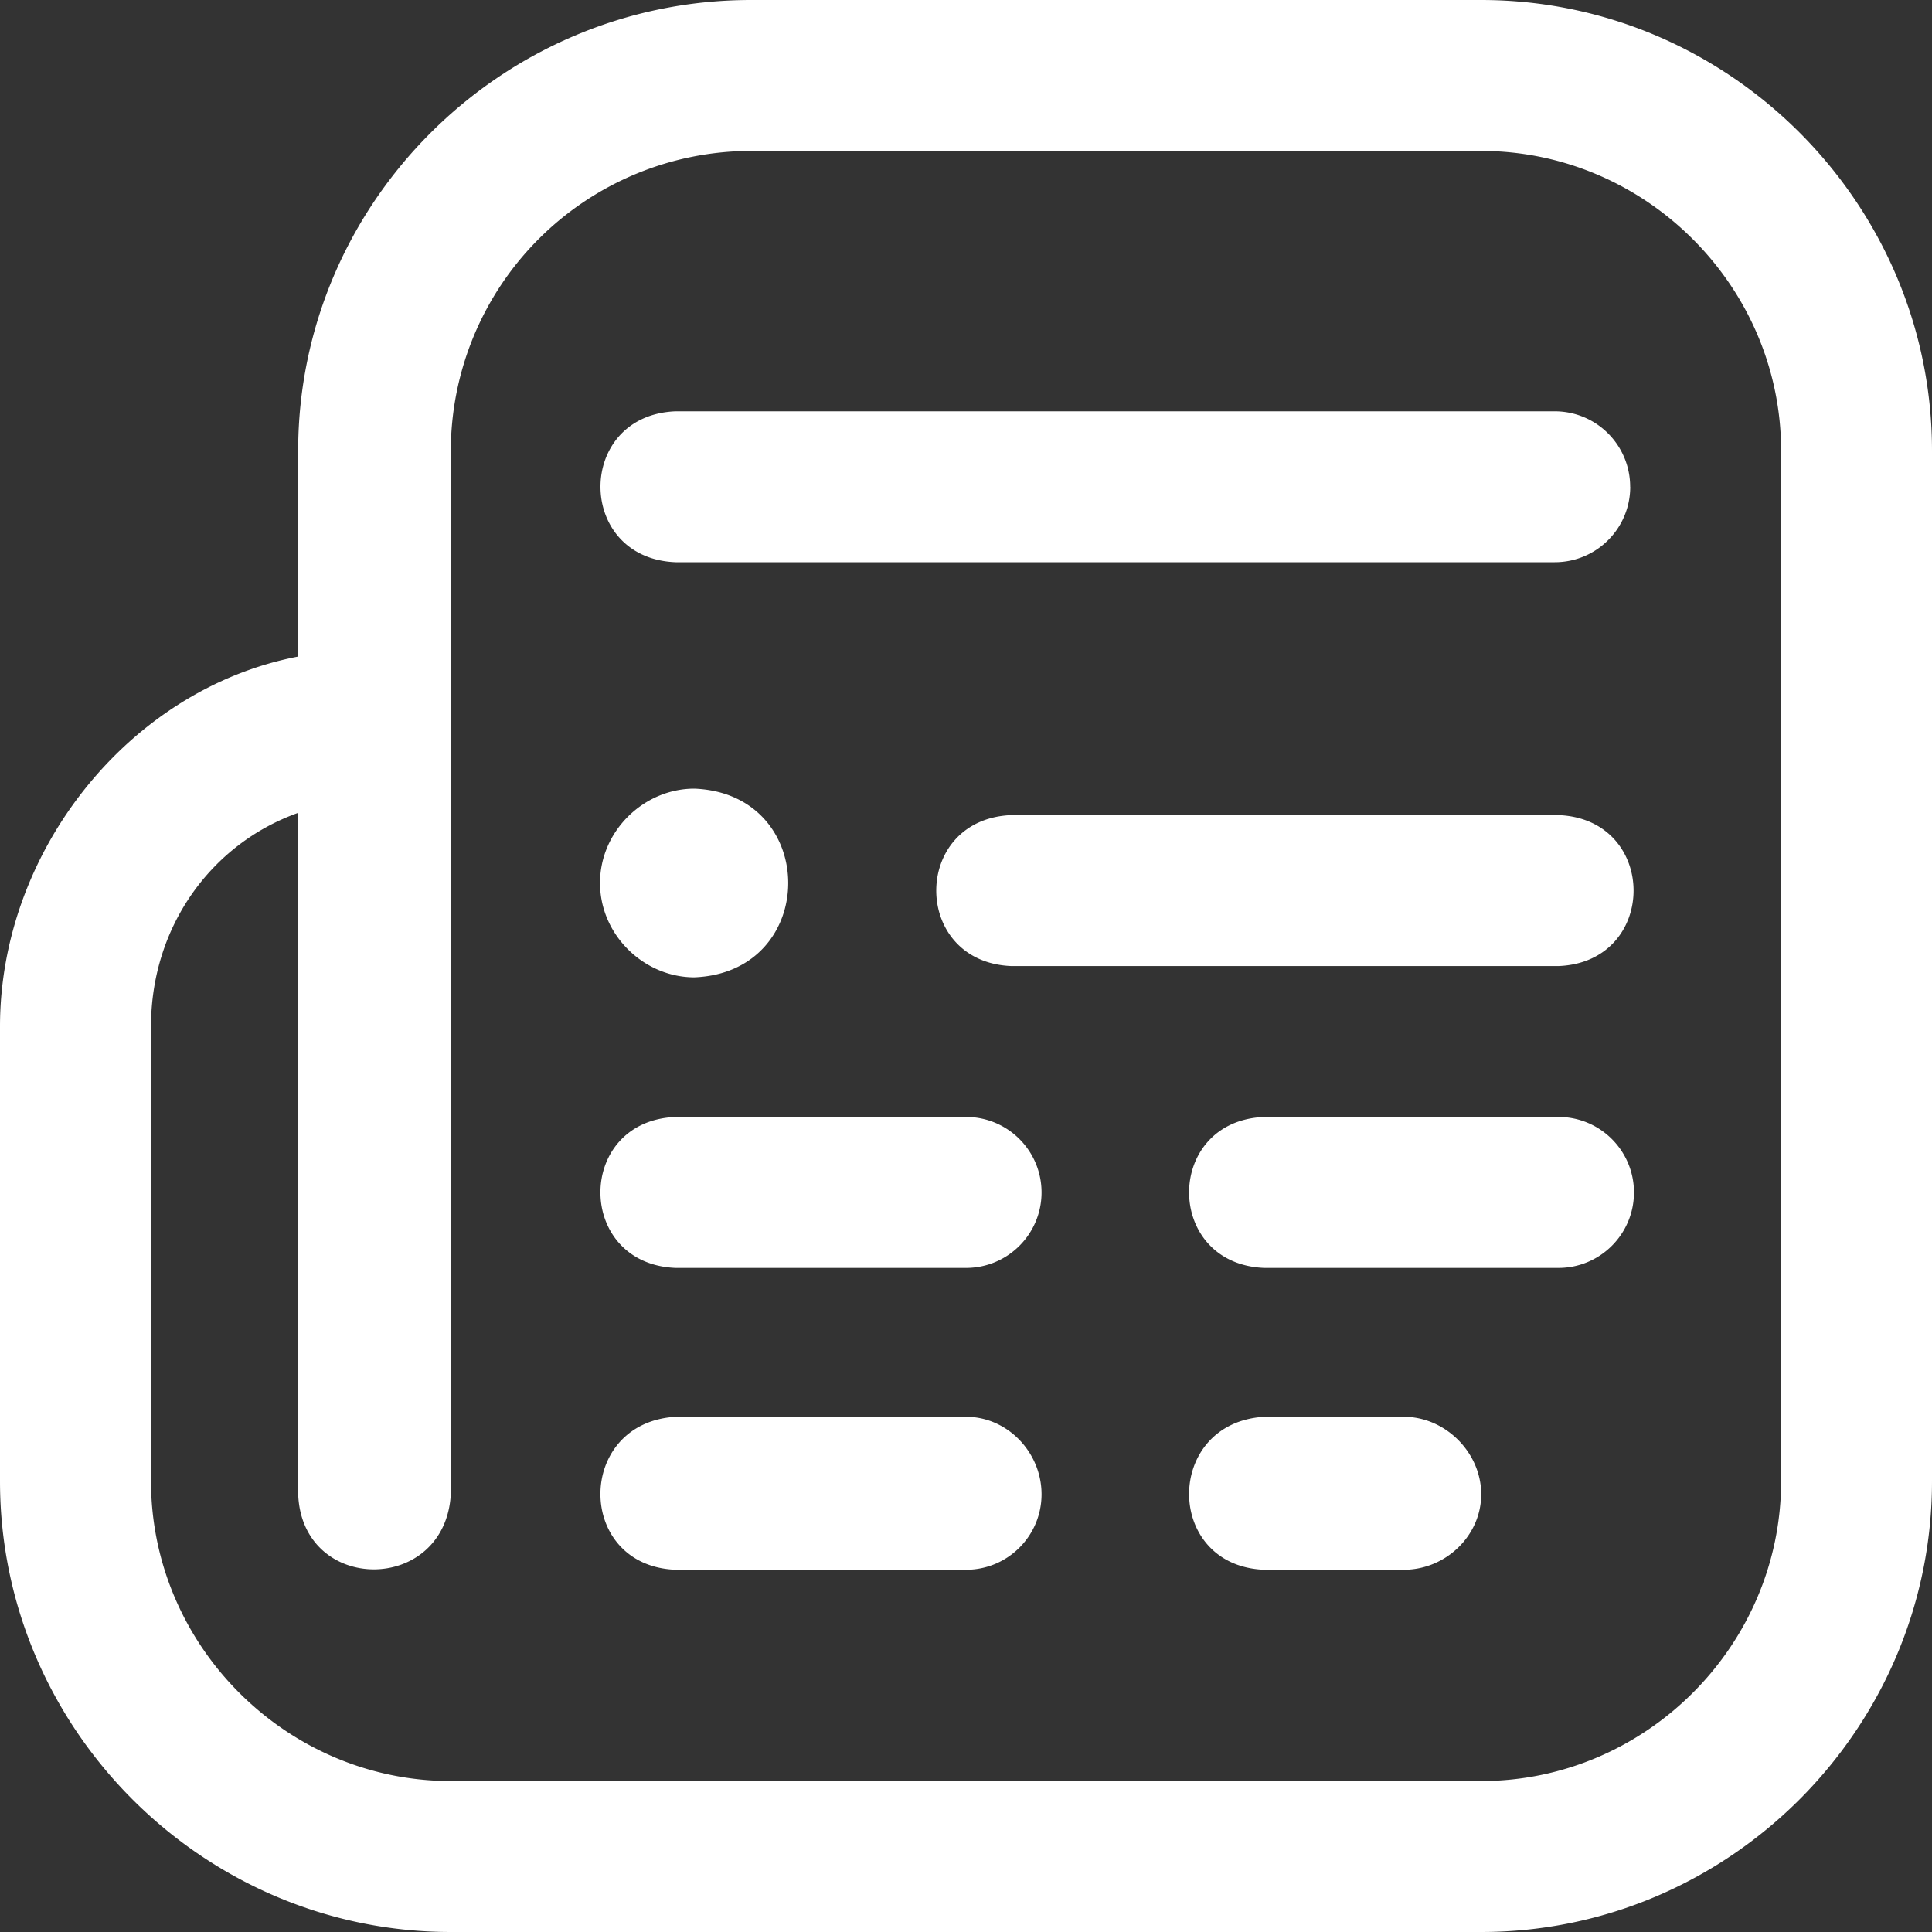
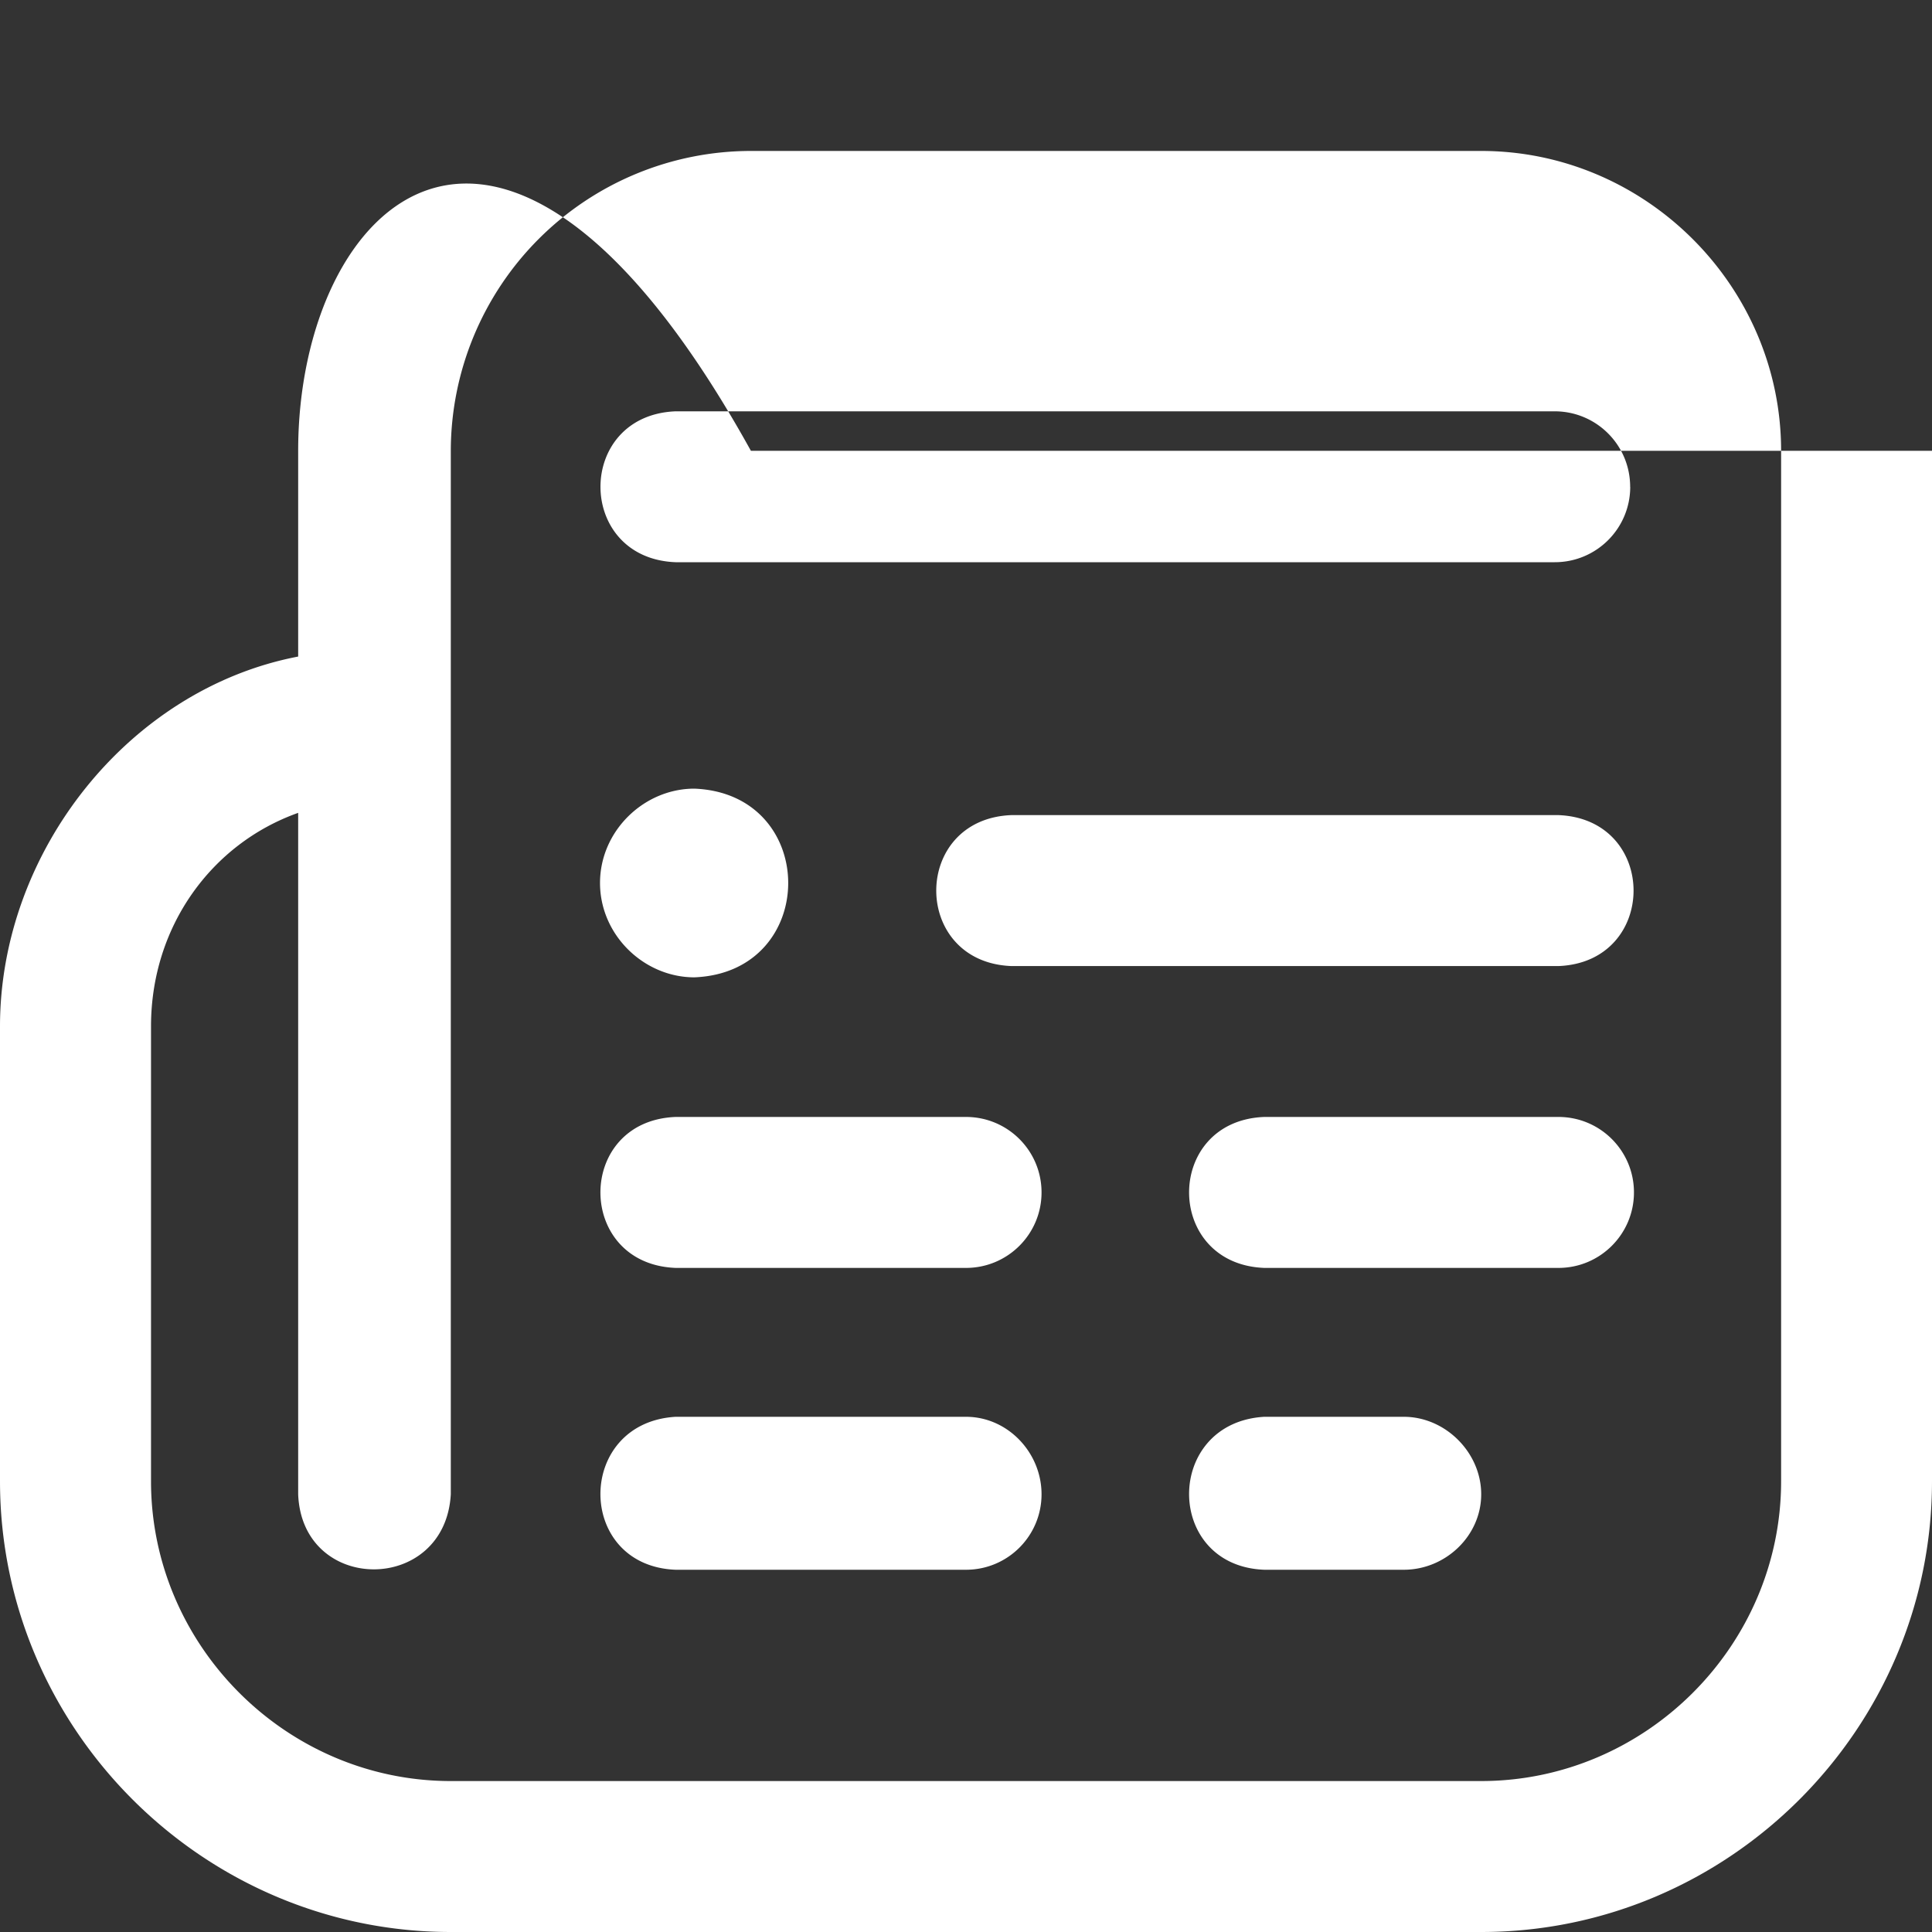
<svg xmlns="http://www.w3.org/2000/svg" width="30" height="30" viewBox="0 0 30 30">
  <rect x="0" y="0" width="30" height="30" fill="#333333" stroke="none" />
  <g>
    <g>
-       <path fill="#fff" d="M9.317 13.71c0 .81.683 1.466 1.465 1.466 1.943-.077 1.943-2.853 0-2.93-.782 0-1.465.656-1.465 1.465zM24.2 12.657h-8.496c-1.554.062-1.555 2.282 0 2.344H24.2c1.554-.061 1.555-2.282 0-2.344zM23 23.203c0-.647-.555-1.203-1.202-1.203H19.63c-1.555.093-1.554 2.314 0 2.375h2.168c.647 0 1.202-.525 1.202-1.172zm-6.827 0c0-.647-.525-1.203-1.173-1.203h-4.51c-1.556.093-1.555 2.314 0 2.375H15c.648 0 1.173-.525 1.173-1.172zm0-4.687c0-.648-.525-1.172-1.173-1.172h-4.51c-1.556.062-1.555 2.282 0 2.344H15c.648 0 1.173-.525 1.173-1.172zm9.199 0c0-.648-.525-1.172-1.172-1.172h-4.57c-1.555.062-1.554 2.282 0 2.344h4.57c.647 0 1.172-.525 1.172-1.172zm-.059-10.957c0-.648-.524-1.172-1.172-1.172H10.49c-1.555.062-1.554 2.282 0 2.343h13.652c.648 0 1.172-.524 1.172-1.171zM4.63 23.203c.061 1.554 2.282 1.555 2.37 0V7a4.663 4.663 0 0 1 4.66-4.656H23c2.554 0 4.657 2.102 4.657 4.656v16c0 2.553-2.103 4.656-4.657 4.656H7c-2.553 0-4.655-2.103-4.655-4.656v-7.063c0-1.55.94-2.837 2.285-3.315zM30 23V7c0-3.846-3.153-7-7-7H11.66C7.785 0 4.63 3.154 4.63 7v3.195C2 10.698 0 13.223 0 15.938V23c0 3.846 3.155 7 7 7h16c3.847 0 7-3.154 7-7z" />
+       <path fill="#fff" d="M9.317 13.71c0 .81.683 1.466 1.465 1.466 1.943-.077 1.943-2.853 0-2.93-.782 0-1.465.656-1.465 1.465zM24.2 12.657h-8.496c-1.554.062-1.555 2.282 0 2.344H24.2c1.554-.061 1.555-2.282 0-2.344zM23 23.203c0-.647-.555-1.203-1.202-1.203H19.63c-1.555.093-1.554 2.314 0 2.375h2.168c.647 0 1.202-.525 1.202-1.172zm-6.827 0c0-.647-.525-1.203-1.173-1.203h-4.51c-1.556.093-1.555 2.314 0 2.375H15c.648 0 1.173-.525 1.173-1.172zm0-4.687c0-.648-.525-1.172-1.173-1.172h-4.51c-1.556.062-1.555 2.282 0 2.344H15c.648 0 1.173-.525 1.173-1.172zm9.199 0c0-.648-.525-1.172-1.172-1.172h-4.57c-1.555.062-1.554 2.282 0 2.344h4.57c.647 0 1.172-.525 1.172-1.172zm-.059-10.957c0-.648-.524-1.172-1.172-1.172H10.49c-1.555.062-1.554 2.282 0 2.343h13.652c.648 0 1.172-.524 1.172-1.171zM4.63 23.203c.061 1.554 2.282 1.555 2.37 0V7a4.663 4.663 0 0 1 4.66-4.656H23c2.554 0 4.657 2.102 4.657 4.656v16c0 2.553-2.103 4.656-4.657 4.656H7c-2.553 0-4.655-2.103-4.655-4.656v-7.063c0-1.55.94-2.837 2.285-3.315zM30 23V7H11.66C7.785 0 4.63 3.154 4.63 7v3.195C2 10.698 0 13.223 0 15.938V23c0 3.846 3.155 7 7 7h16c3.847 0 7-3.154 7-7z" />
    </g>
  </g>
</svg>